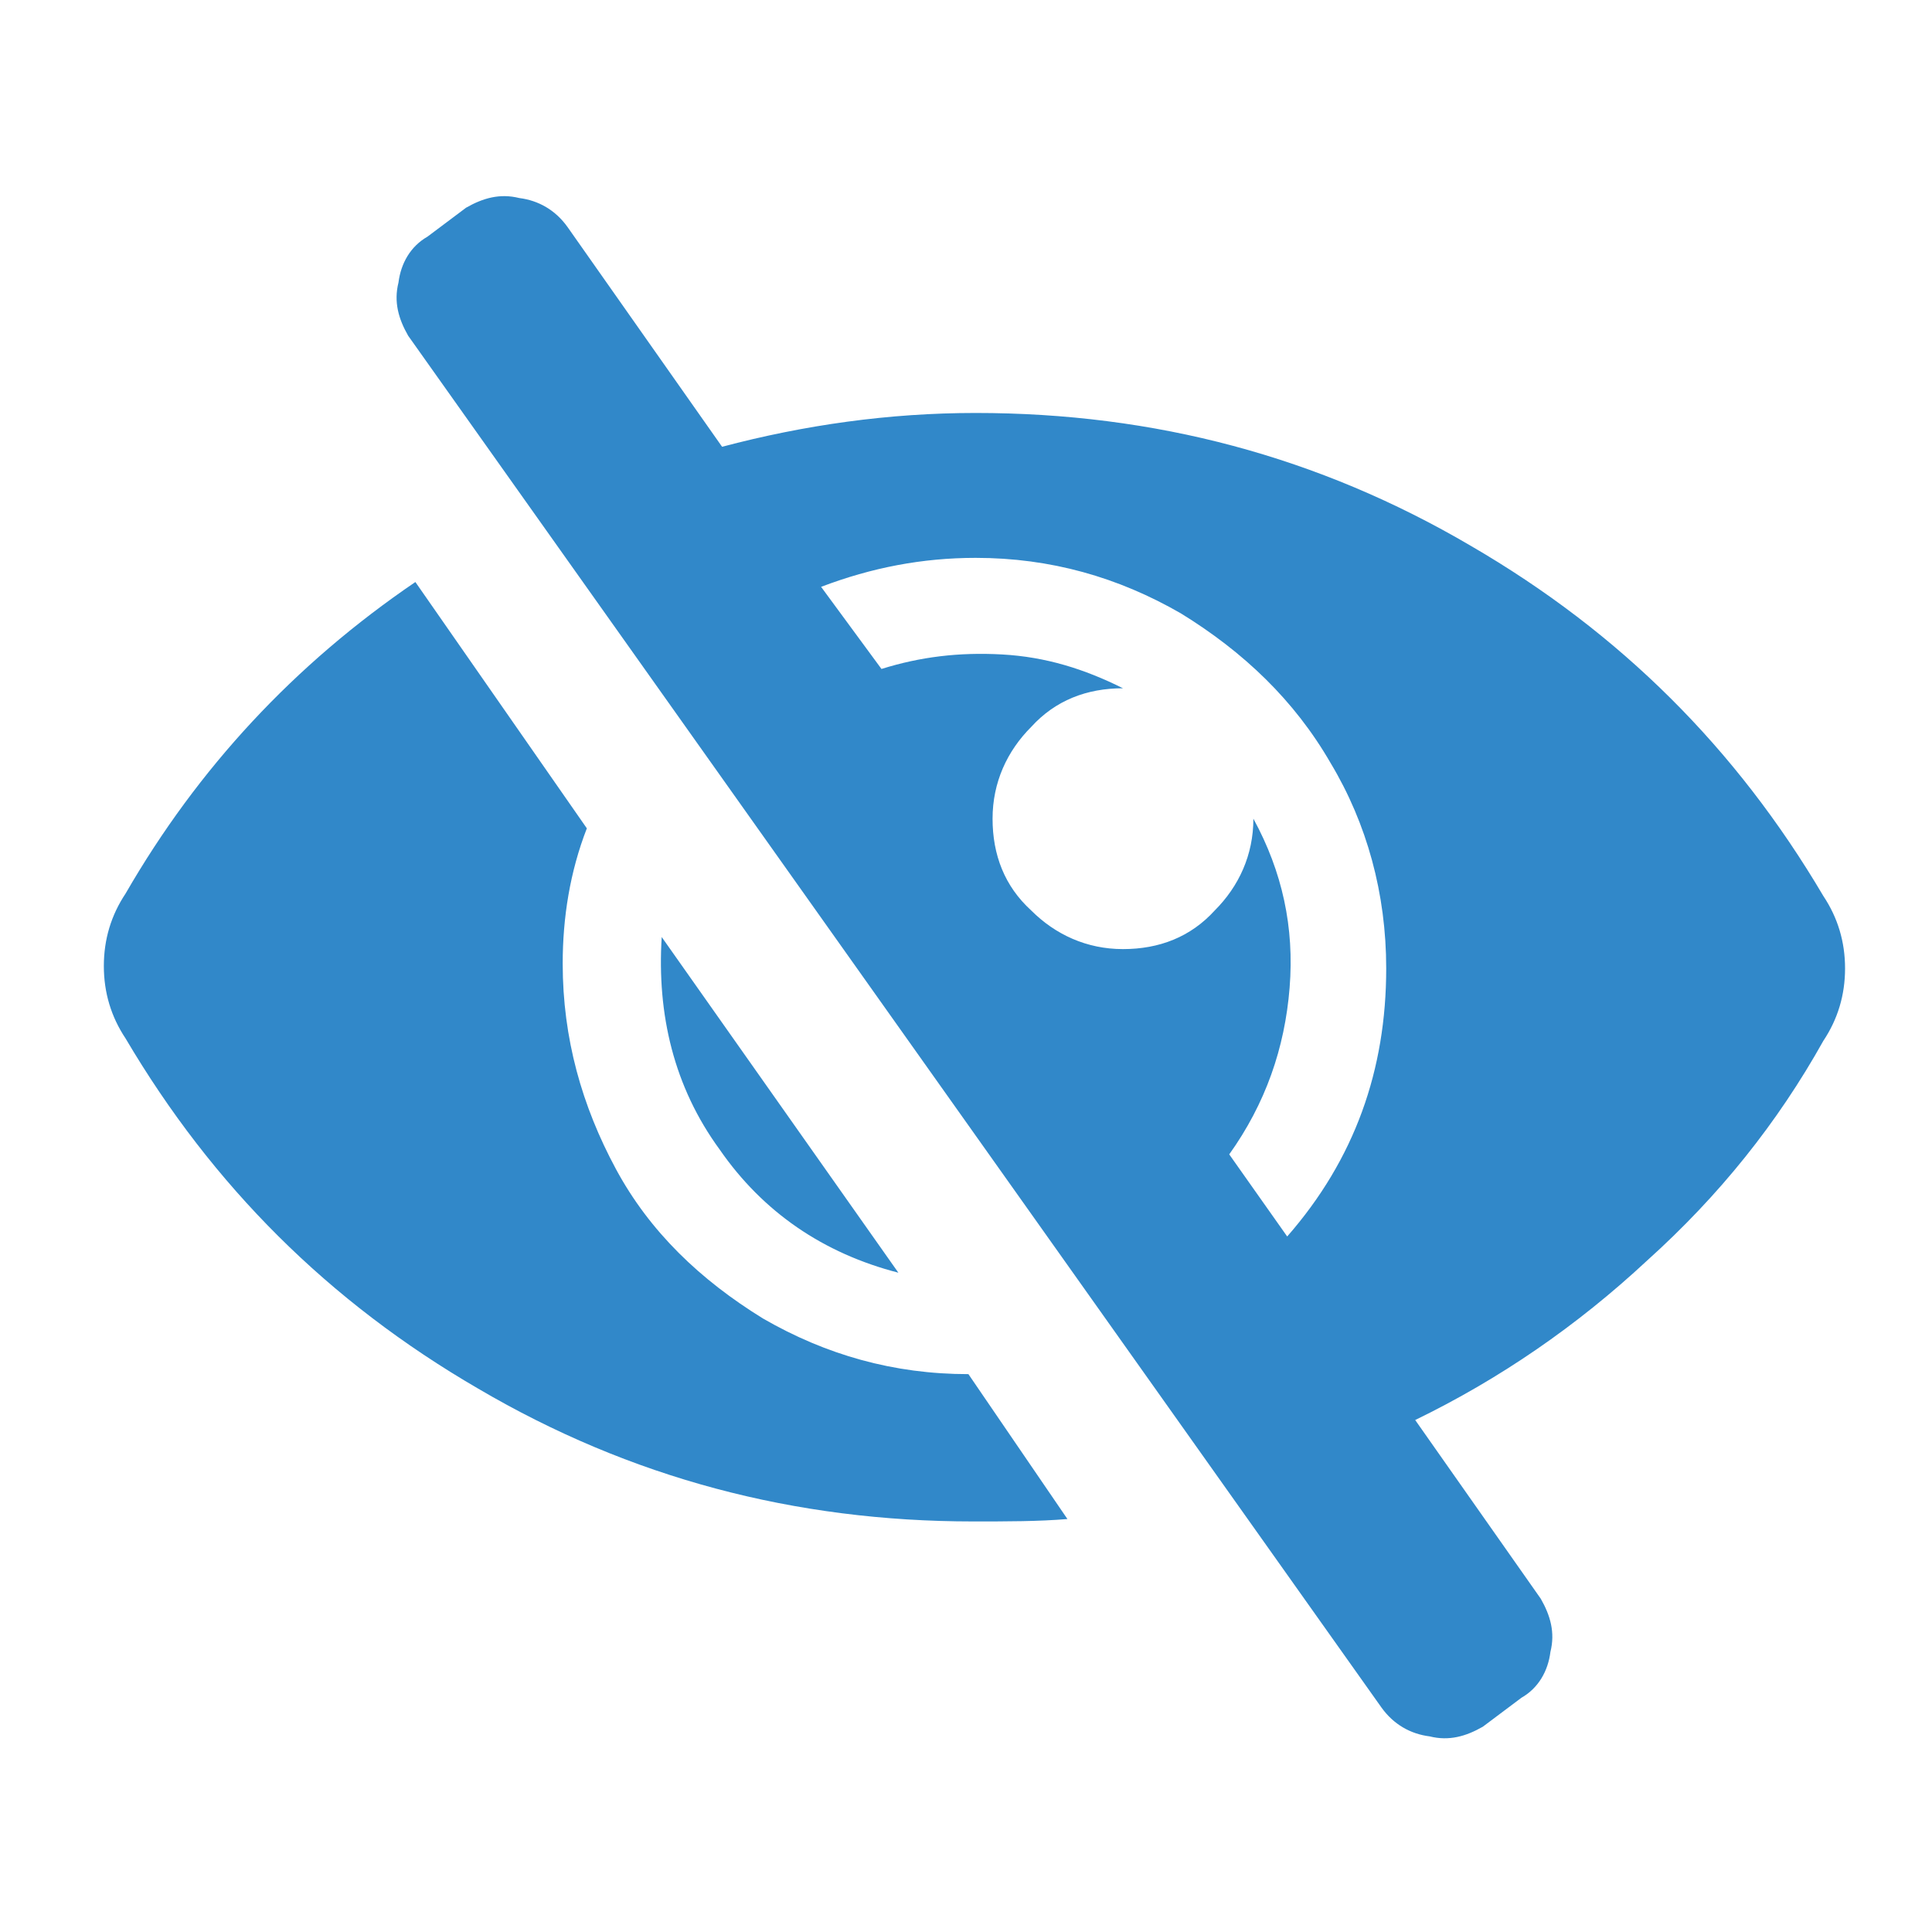
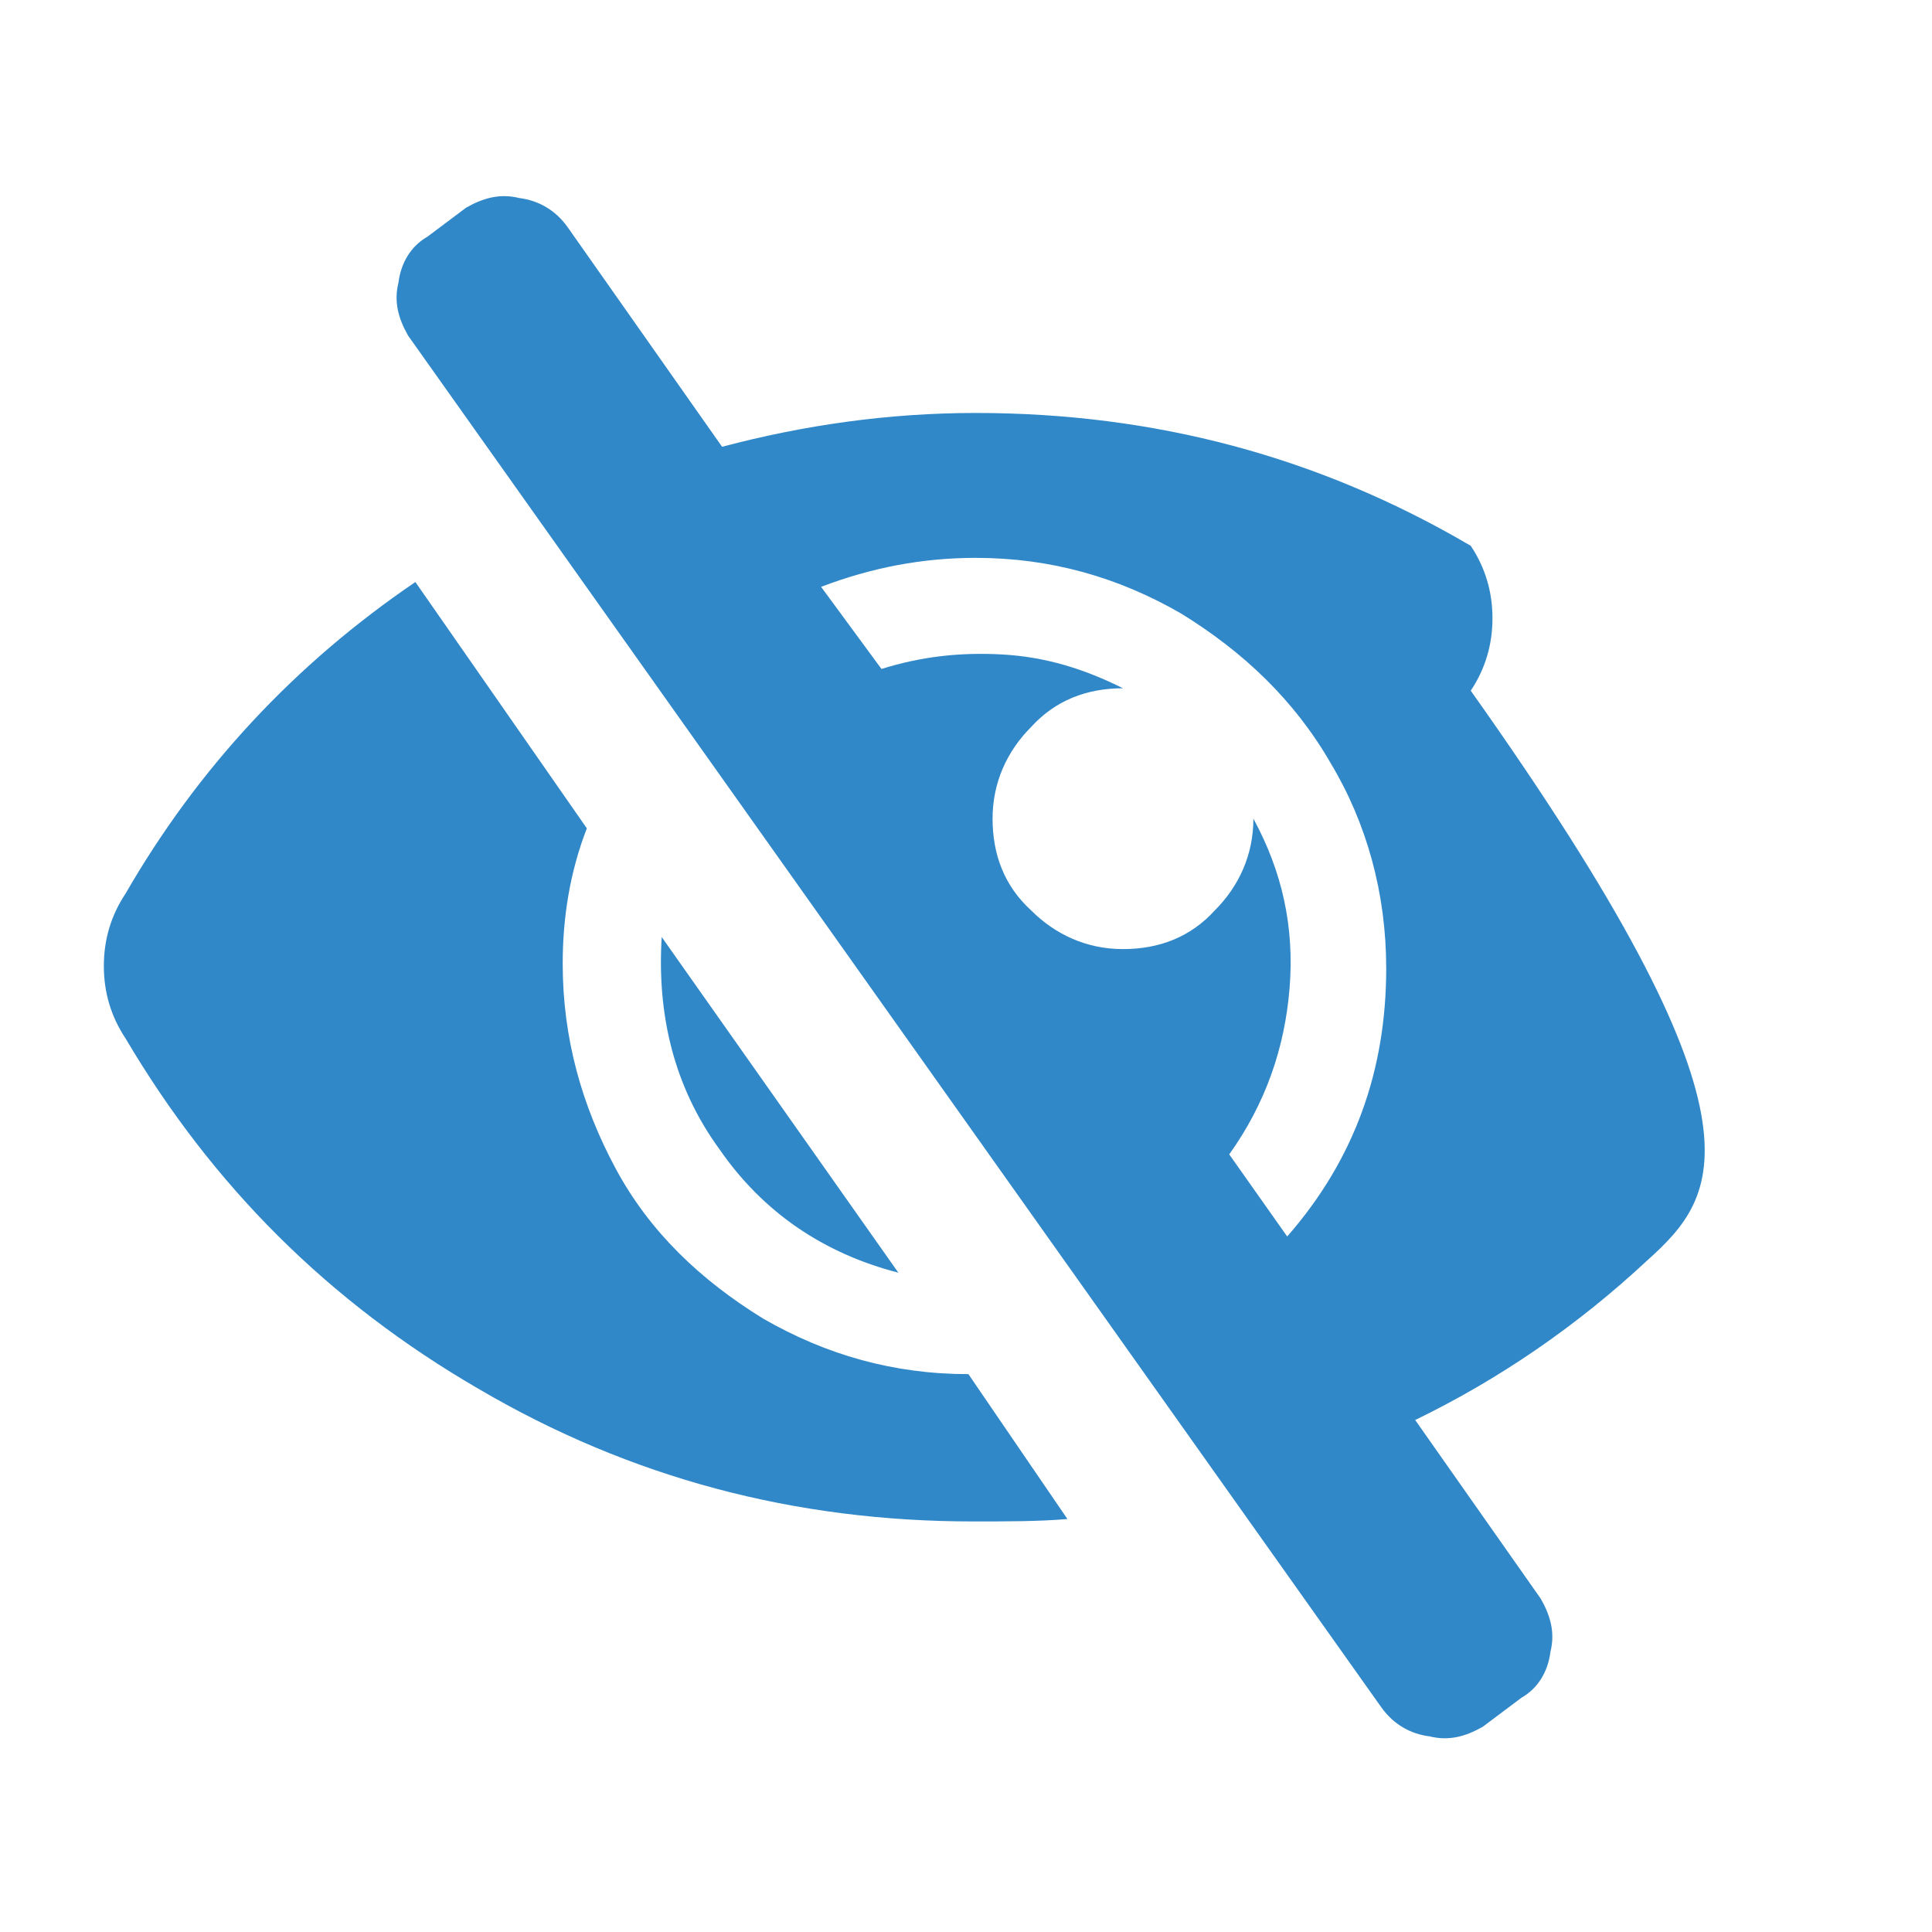
<svg xmlns="http://www.w3.org/2000/svg" version="1.1" id="Layer_1" x="0px" y="0px" width="80px" height="80px" viewBox="0 0 80 80" style="enable-background:new 0 0 80 80;" xml:space="preserve">
  <style type="text/css"> .st0{enable-background:new ;} .st1{fill:#3188C9;} </style>
  <g class="st0">
-     <path class="st1" d="M44.2,62.9c-1.2,0.1-2.5,0.1-3.9,0.1c-7.4,0-14.2-1.8-20.5-5.5c-6.2-3.6-11-8.4-14.6-14.5 c-0.6-0.9-0.9-1.9-0.9-3s0.3-2.1,0.9-3c3-5.2,7-9.5,12-12.9l7.1,10.2c-0.7,1.8-1,3.7-1,5.6c0,3.1,0.8,5.9,2.2,8.5s3.5,4.6,6.1,6.2 c2.6,1.5,5.4,2.3,8.5,2.3L44.2,62.9z M68.2,52.2c-2.9,2.7-6.1,4.9-9.6,6.6l5.2,7.4c0.4,0.7,0.6,1.4,0.4,2.2 c-0.1,0.8-0.5,1.5-1.2,1.9l-1.6,1.2c-0.7,0.4-1.4,0.6-2.2,0.4c-0.8-0.1-1.5-0.5-2-1.2L16.9,13.9c-0.4-0.7-0.6-1.4-0.4-2.2 c0.1-0.8,0.5-1.5,1.2-1.9l1.6-1.2c0.7-0.4,1.4-0.6,2.2-0.4c0.8,0.1,1.5,0.5,2,1.2l6.4,9.1c3.4-0.9,6.9-1.4,10.5-1.4 c7.4,0,14.2,1.8,20.5,5.5c6.2,3.6,11,8.4,14.6,14.5c0.6,0.9,0.9,1.9,0.9,3s-0.3,2.1-0.9,3C73.6,46.5,71.2,49.5,68.2,52.2z M27.4,38.8c-0.2,3.2,0.5,6.2,2.4,8.8c1.8,2.6,4.3,4.3,7.4,5.1L27.4,38.8z M55.1,31.6c-1.5-2.6-3.6-4.6-6.2-6.2 c-2.6-1.5-5.4-2.3-8.5-2.3c-2.2,0-4.3,0.4-6.4,1.2l2.5,3.4c1.6-0.5,3.2-0.7,5-0.6s3.4,0.6,5,1.4c-1.5,0-2.8,0.5-3.8,1.6 c-1,1-1.6,2.3-1.6,3.8s0.5,2.8,1.6,3.8c1,1,2.3,1.6,3.8,1.6s2.8-0.5,3.8-1.6c1-1,1.6-2.3,1.6-3.8c1.2,2.2,1.7,4.5,1.5,7 c-0.2,2.5-1,4.8-2.5,6.9l2.4,3.4c2.8-3.2,4.1-6.9,4.1-11.1C57.4,37,56.6,34.1,55.1,31.6z" />
+     <path class="st1" d="M44.2,62.9c-1.2,0.1-2.5,0.1-3.9,0.1c-7.4,0-14.2-1.8-20.5-5.5c-6.2-3.6-11-8.4-14.6-14.5 c-0.6-0.9-0.9-1.9-0.9-3s0.3-2.1,0.9-3c3-5.2,7-9.5,12-12.9l7.1,10.2c-0.7,1.8-1,3.7-1,5.6c0,3.1,0.8,5.9,2.2,8.5s3.5,4.6,6.1,6.2 c2.6,1.5,5.4,2.3,8.5,2.3L44.2,62.9z M68.2,52.2c-2.9,2.7-6.1,4.9-9.6,6.6l5.2,7.4c0.4,0.7,0.6,1.4,0.4,2.2 c-0.1,0.8-0.5,1.5-1.2,1.9l-1.6,1.2c-0.7,0.4-1.4,0.6-2.2,0.4c-0.8-0.1-1.5-0.5-2-1.2L16.9,13.9c-0.4-0.7-0.6-1.4-0.4-2.2 c0.1-0.8,0.5-1.5,1.2-1.9l1.6-1.2c0.7-0.4,1.4-0.6,2.2-0.4c0.8,0.1,1.5,0.5,2,1.2l6.4,9.1c3.4-0.9,6.9-1.4,10.5-1.4 c7.4,0,14.2,1.8,20.5,5.5c0.6,0.9,0.9,1.9,0.9,3s-0.3,2.1-0.9,3C73.6,46.5,71.2,49.5,68.2,52.2z M27.4,38.8c-0.2,3.2,0.5,6.2,2.4,8.8c1.8,2.6,4.3,4.3,7.4,5.1L27.4,38.8z M55.1,31.6c-1.5-2.6-3.6-4.6-6.2-6.2 c-2.6-1.5-5.4-2.3-8.5-2.3c-2.2,0-4.3,0.4-6.4,1.2l2.5,3.4c1.6-0.5,3.2-0.7,5-0.6s3.4,0.6,5,1.4c-1.5,0-2.8,0.5-3.8,1.6 c-1,1-1.6,2.3-1.6,3.8s0.5,2.8,1.6,3.8c1,1,2.3,1.6,3.8,1.6s2.8-0.5,3.8-1.6c1-1,1.6-2.3,1.6-3.8c1.2,2.2,1.7,4.5,1.5,7 c-0.2,2.5-1,4.8-2.5,6.9l2.4,3.4c2.8-3.2,4.1-6.9,4.1-11.1C57.4,37,56.6,34.1,55.1,31.6z" />
  </g>
</svg>